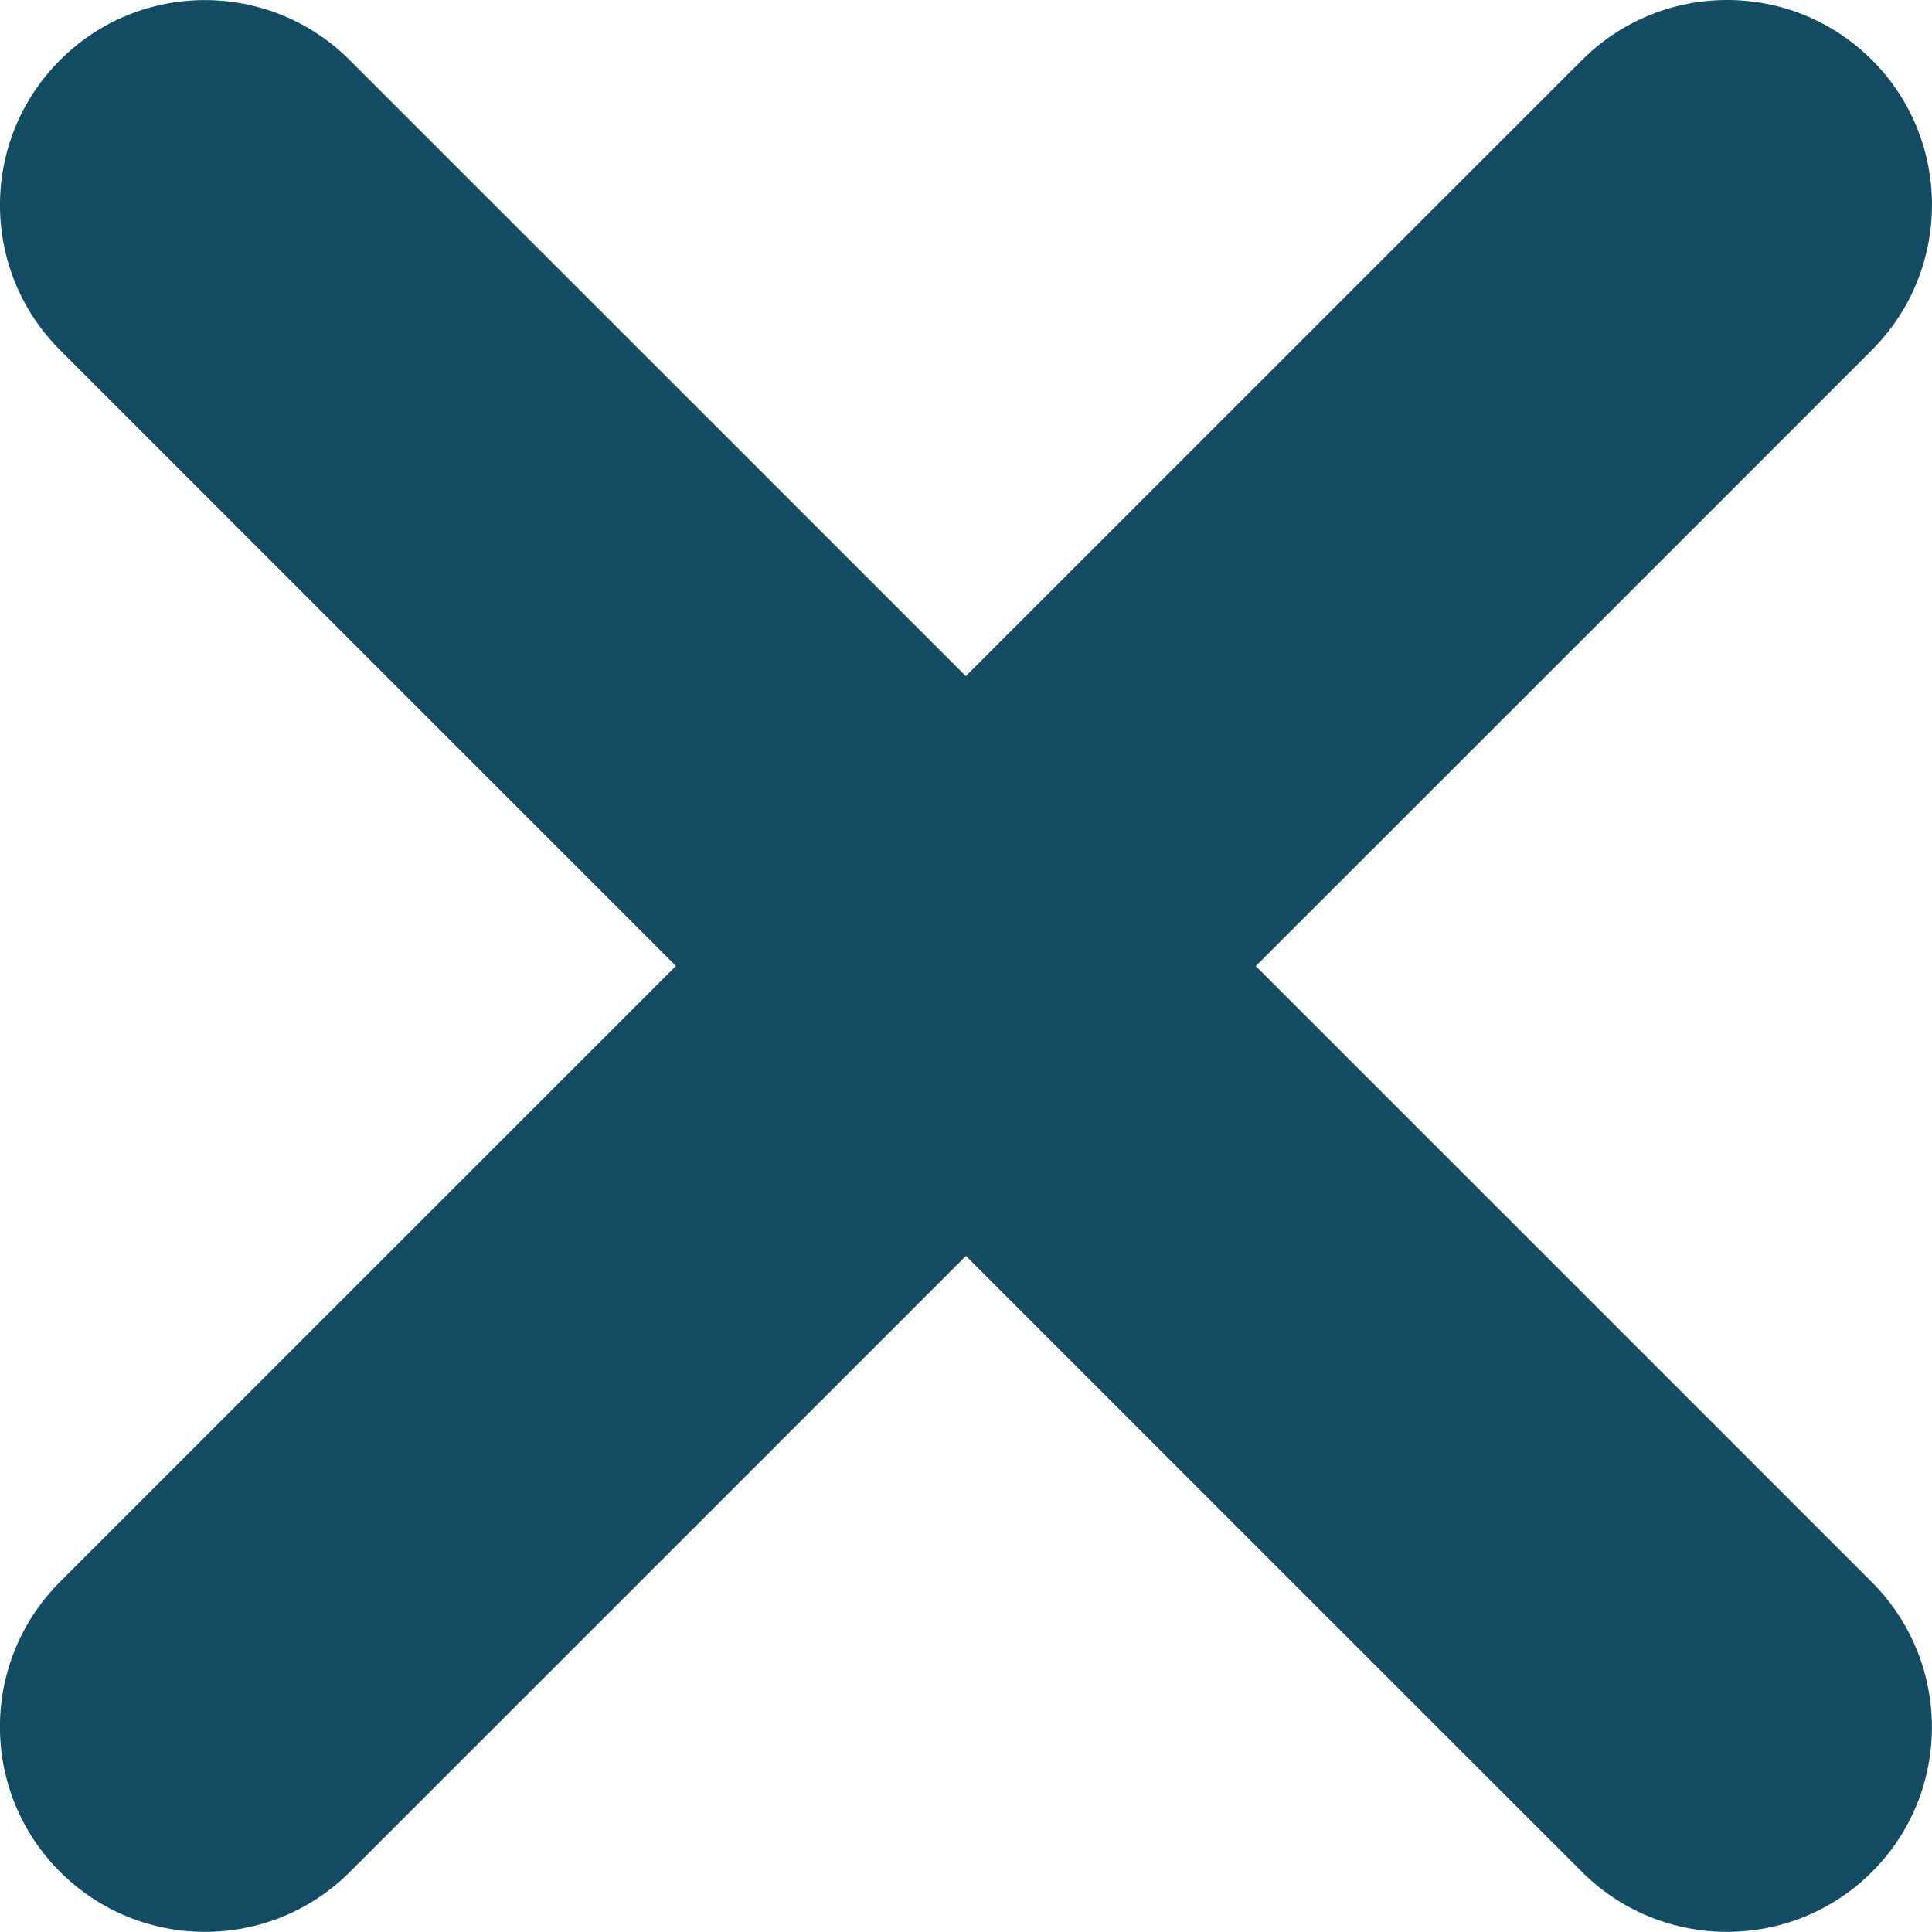
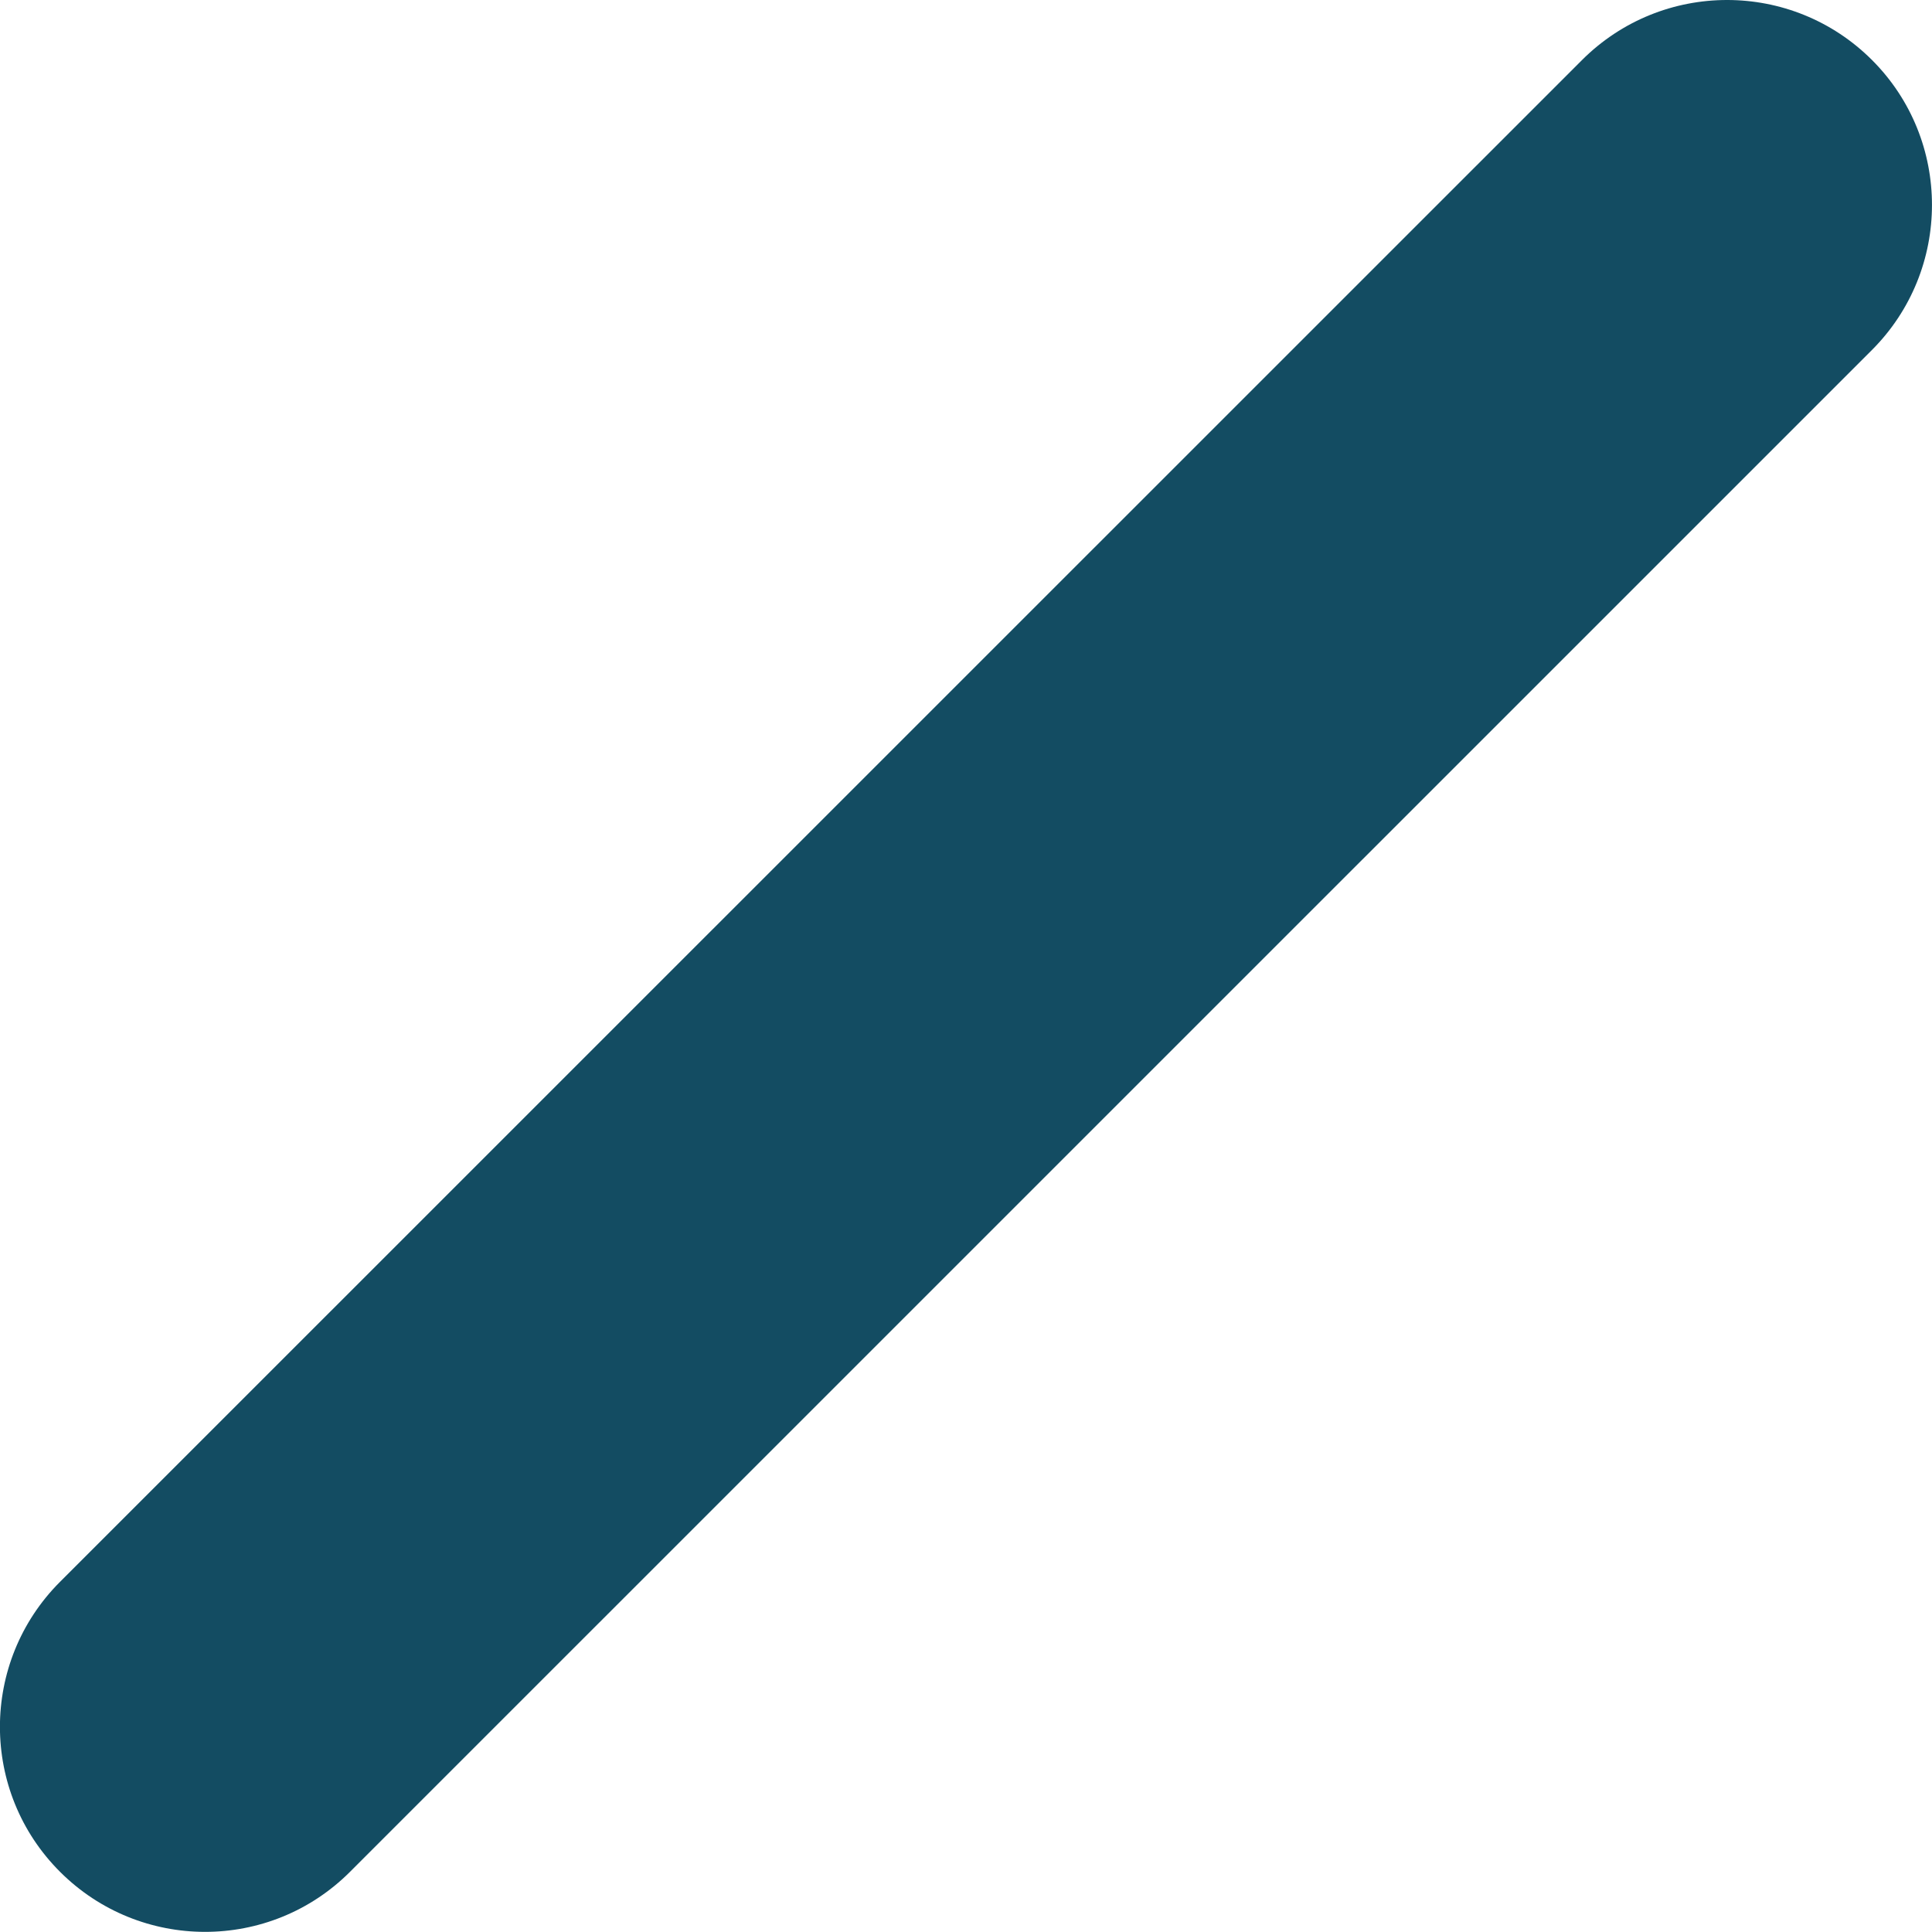
<svg xmlns="http://www.w3.org/2000/svg" version="1.1" id="Layer_1" x="0px" y="0px" width="18.851px" height="18.85px" viewBox="0 0 18.851 18.85" enable-background="new 0 0 18.851 18.85" xml:space="preserve">
-   <path fill="#134C62" d="M0.585,3.415c-0.781-0.782-0.78-2.048,0.001-2.829l0,0c0.781-0.781,2.045-0.78,2.827,0.001l0,0l14.85,14.849  c0.781,0.781,0.784,2.047,0.003,2.828l0,0c-0.781,0.781-2.049,0.781-2.831,0l0,0L0.585,3.415L0.585,3.415z" />
  <path fill="#134C62" d="M3.415,18.264c-0.782,0.782-2.048,0.78-2.829,0l0,0c-0.782-0.781-0.782-2.047-0.001-2.829l0,0l14.85-14.848  c0.782-0.782,2.049-0.783,2.831-0.001l0,0c0.78,0.78,0.78,2.048-0.002,2.83l0,0L3.415,18.264L3.415,18.264z" />
</svg>